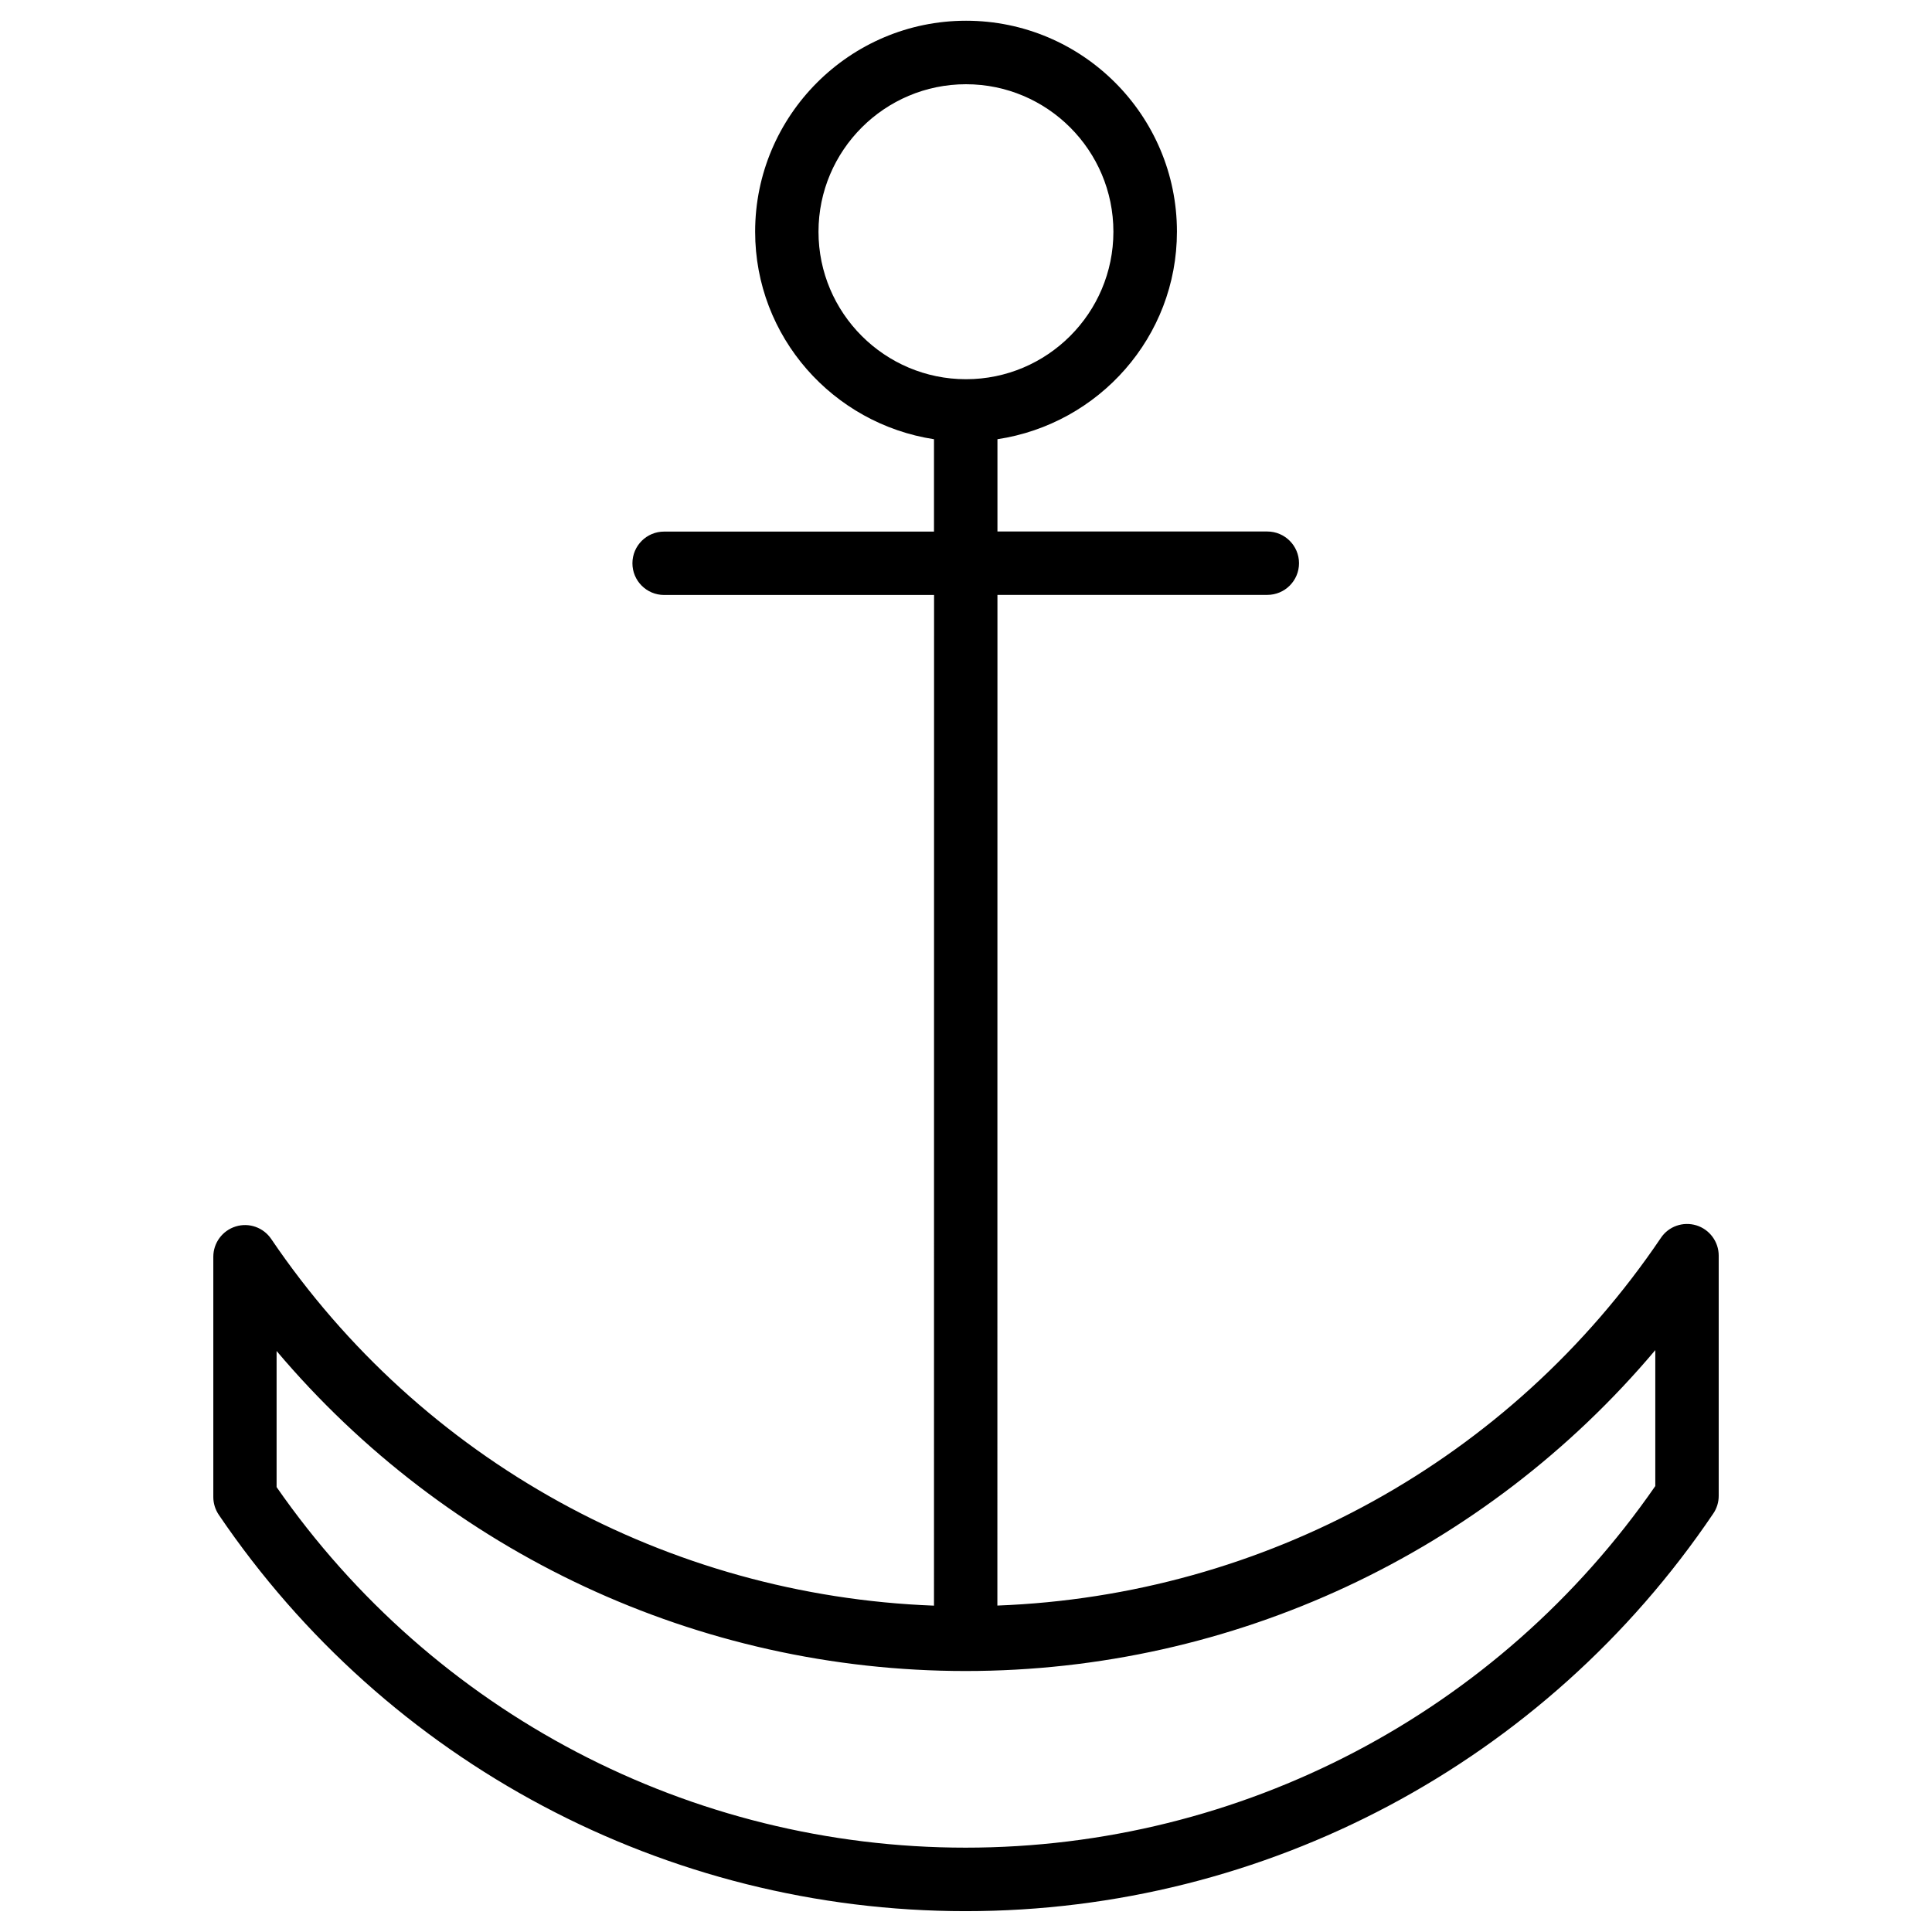
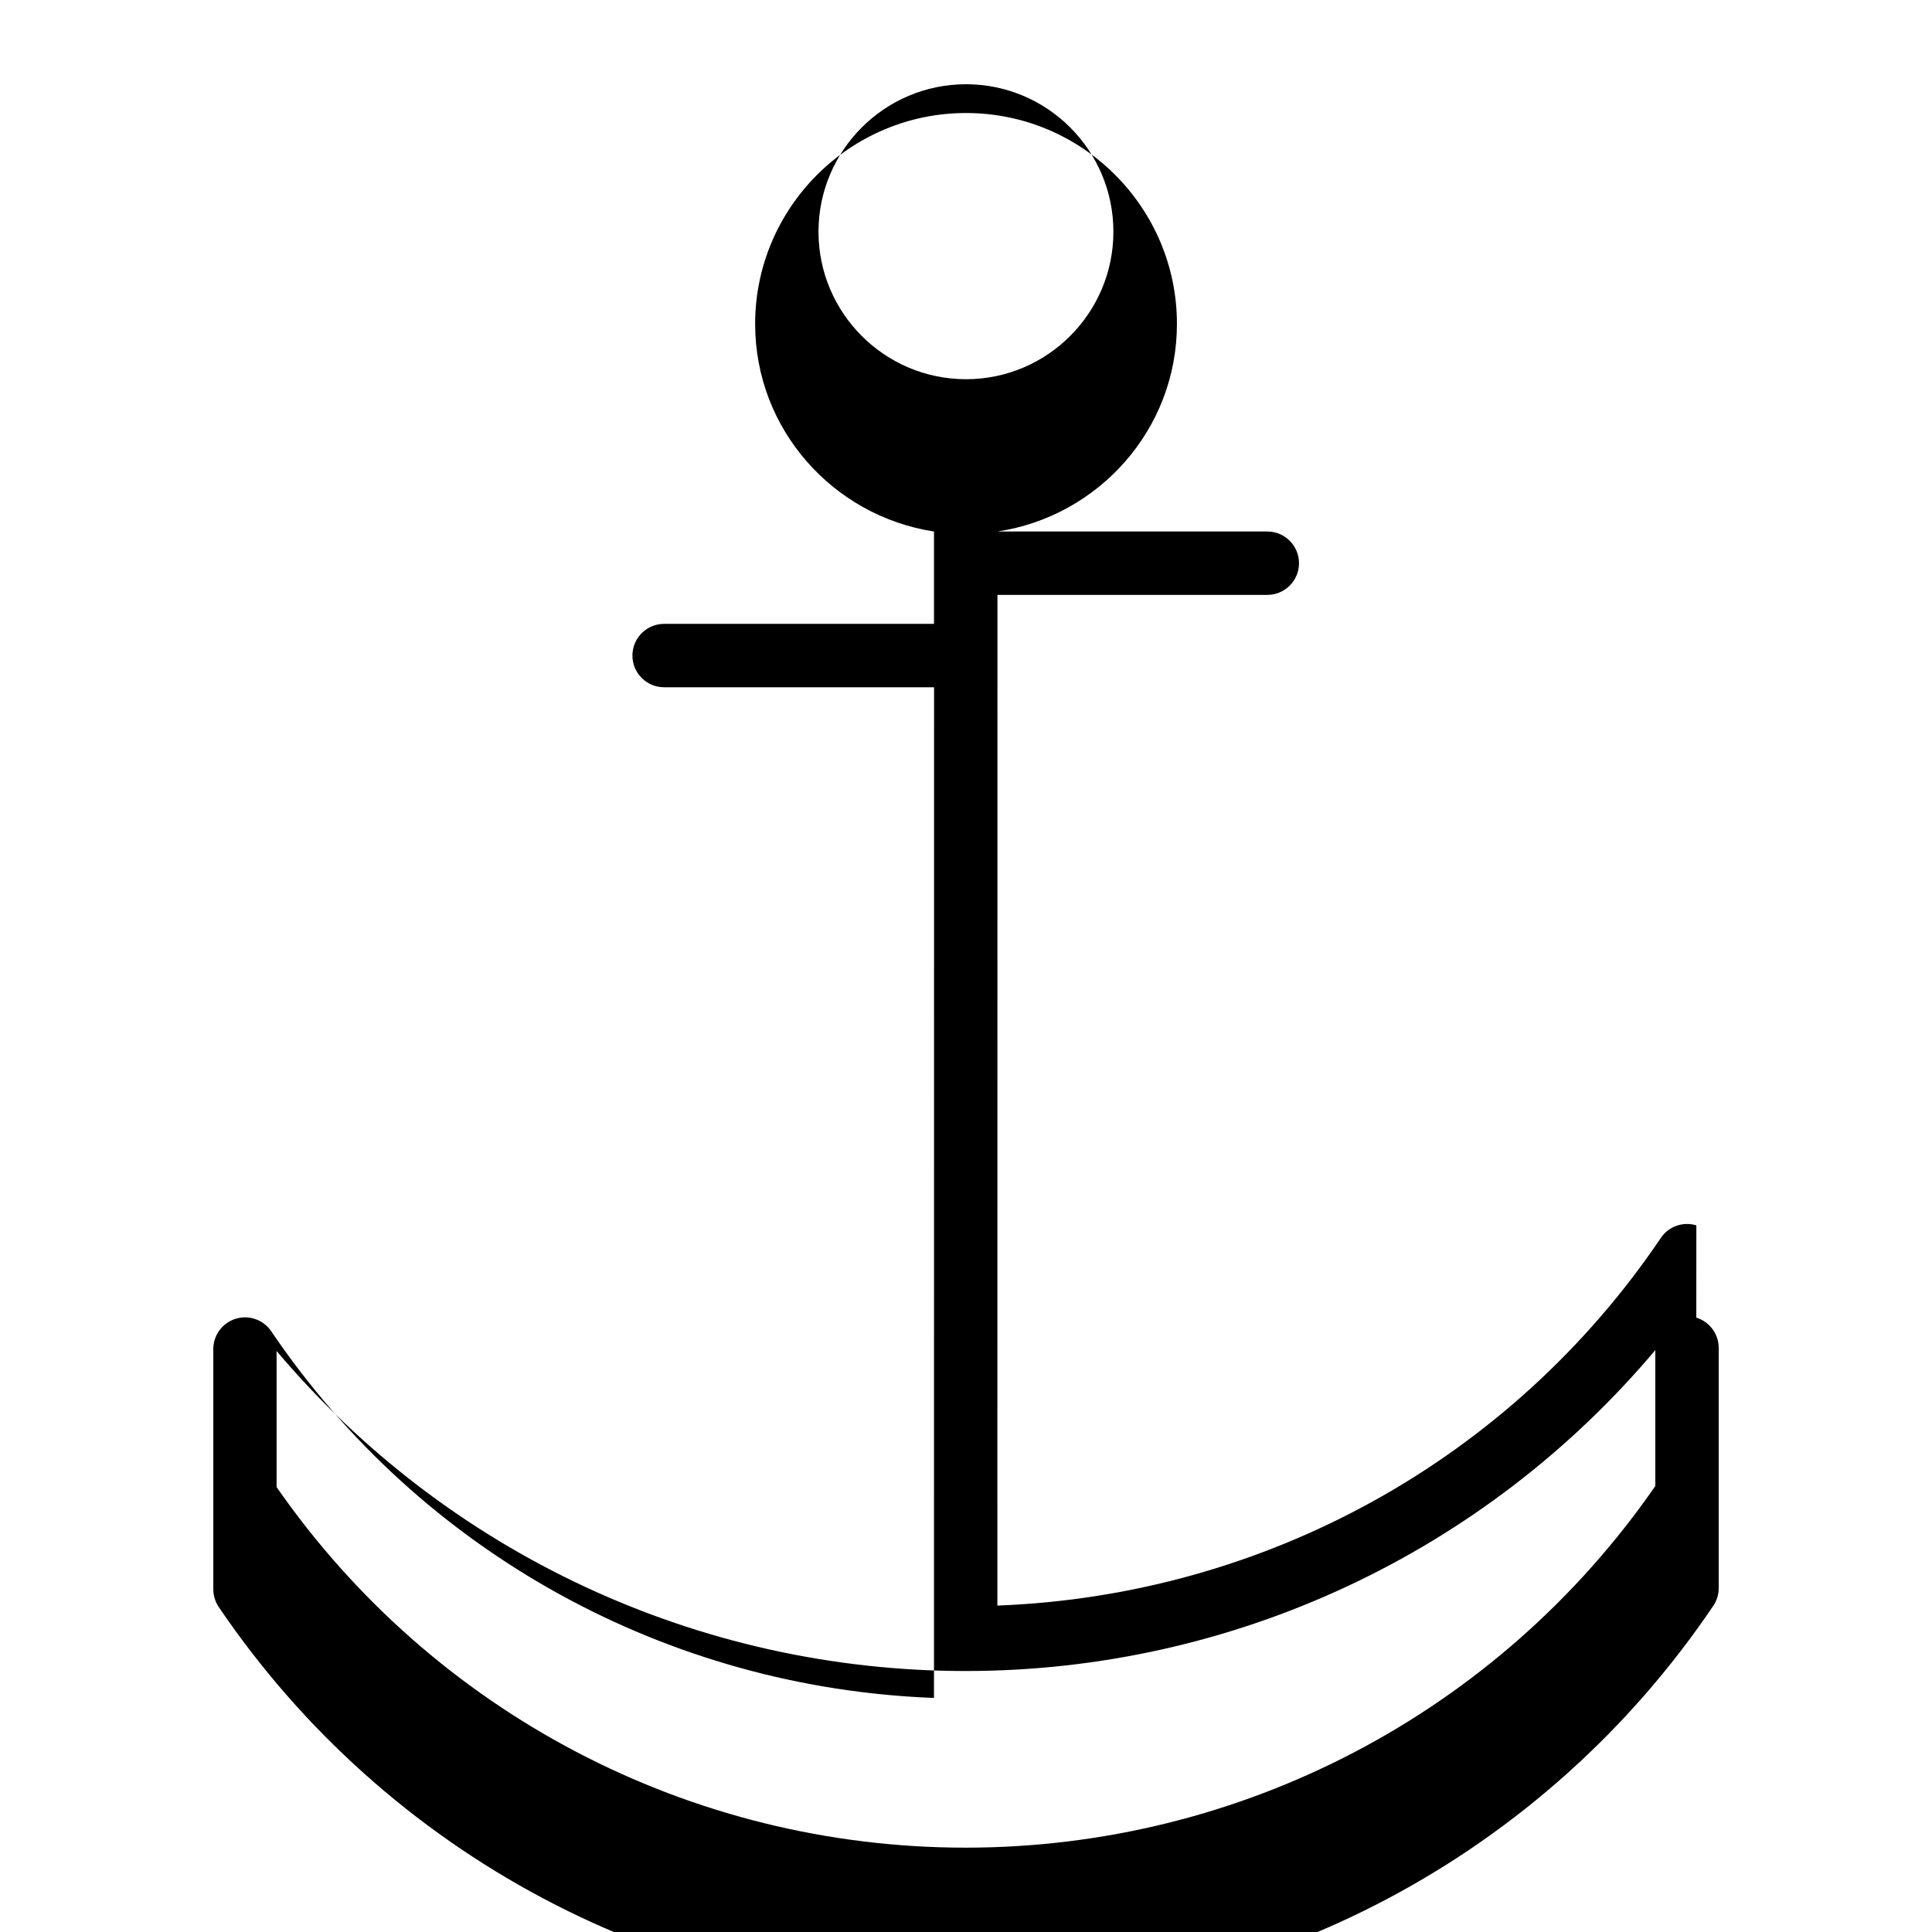
<svg xmlns="http://www.w3.org/2000/svg" fill="#000000" width="800px" height="800px" version="1.1" viewBox="144 144 512 512">
-   <path d="m593.55 468.73c-3.57-1.07-7.367 0.273-9.406 3.336-39.863 58.988-105.15 94.758-175.83 97.426l0.02-267.84h71.52c4.641 0 8.398-3.758 8.398-8.398s-3.777-8.398-8.398-8.398h-71.52v-24.457c26.848-4.051 47.566-27.059 47.566-55.02 0-30.816-25.066-55.883-55.883-55.883-30.812 0.004-55.898 25.109-55.898 55.906 0 27.898 20.637 50.883 47.398 55v24.477h-71.52c-4.641 0-8.398 3.758-8.398 8.398s3.758 8.398 8.398 8.398h71.539l-0.02 267.84c-70.555-2.664-135.78-38.332-175.64-97.172-2.059-3.043-5.879-4.41-9.406-3.316-3.527 1.09-5.941 4.344-5.941 8.039v63.648c0 1.68 0.504 3.316 1.449 4.723 44.586 65.77 118.59 105.04 197.93 105.04 79.496 0 153.56-39.383 198.12-105.36 0.945-1.363 1.449-3.023 1.449-4.703v-63.648c0-3.695-2.414-6.949-5.938-8.039zm-232.64-263.32c0-21.539 17.527-39.086 39.086-39.086s39.066 17.527 39.066 39.086c0.004 21.559-17.527 39.086-39.062 39.086-21.539 0-39.09-17.527-39.09-39.086zm221.76 332.41c-41.562 60.059-109.7 95.828-182.78 95.828-72.926 0-140.98-35.664-182.59-95.555v-36.066c45.195 53.508 111.76 84.809 182.59 84.809 70.953 0 137.58-31.383 182.78-85.039z" />
+   <path d="m593.55 468.73c-3.57-1.07-7.367 0.273-9.406 3.336-39.863 58.988-105.15 94.758-175.83 97.426l0.02-267.84h71.52c4.641 0 8.398-3.758 8.398-8.398s-3.777-8.398-8.398-8.398h-71.52c26.848-4.051 47.566-27.059 47.566-55.02 0-30.816-25.066-55.883-55.883-55.883-30.812 0.004-55.898 25.109-55.898 55.906 0 27.898 20.637 50.883 47.398 55v24.477h-71.52c-4.641 0-8.398 3.758-8.398 8.398s3.758 8.398 8.398 8.398h71.539l-0.02 267.84c-70.555-2.664-135.78-38.332-175.64-97.172-2.059-3.043-5.879-4.41-9.406-3.316-3.527 1.09-5.941 4.344-5.941 8.039v63.648c0 1.68 0.504 3.316 1.449 4.723 44.586 65.77 118.59 105.04 197.93 105.04 79.496 0 153.56-39.383 198.12-105.36 0.945-1.363 1.449-3.023 1.449-4.703v-63.648c0-3.695-2.414-6.949-5.938-8.039zm-232.64-263.32c0-21.539 17.527-39.086 39.086-39.086s39.066 17.527 39.066 39.086c0.004 21.559-17.527 39.086-39.062 39.086-21.539 0-39.09-17.527-39.09-39.086zm221.76 332.41c-41.562 60.059-109.7 95.828-182.78 95.828-72.926 0-140.98-35.664-182.59-95.555v-36.066c45.195 53.508 111.76 84.809 182.59 84.809 70.953 0 137.58-31.383 182.78-85.039z" />
</svg>